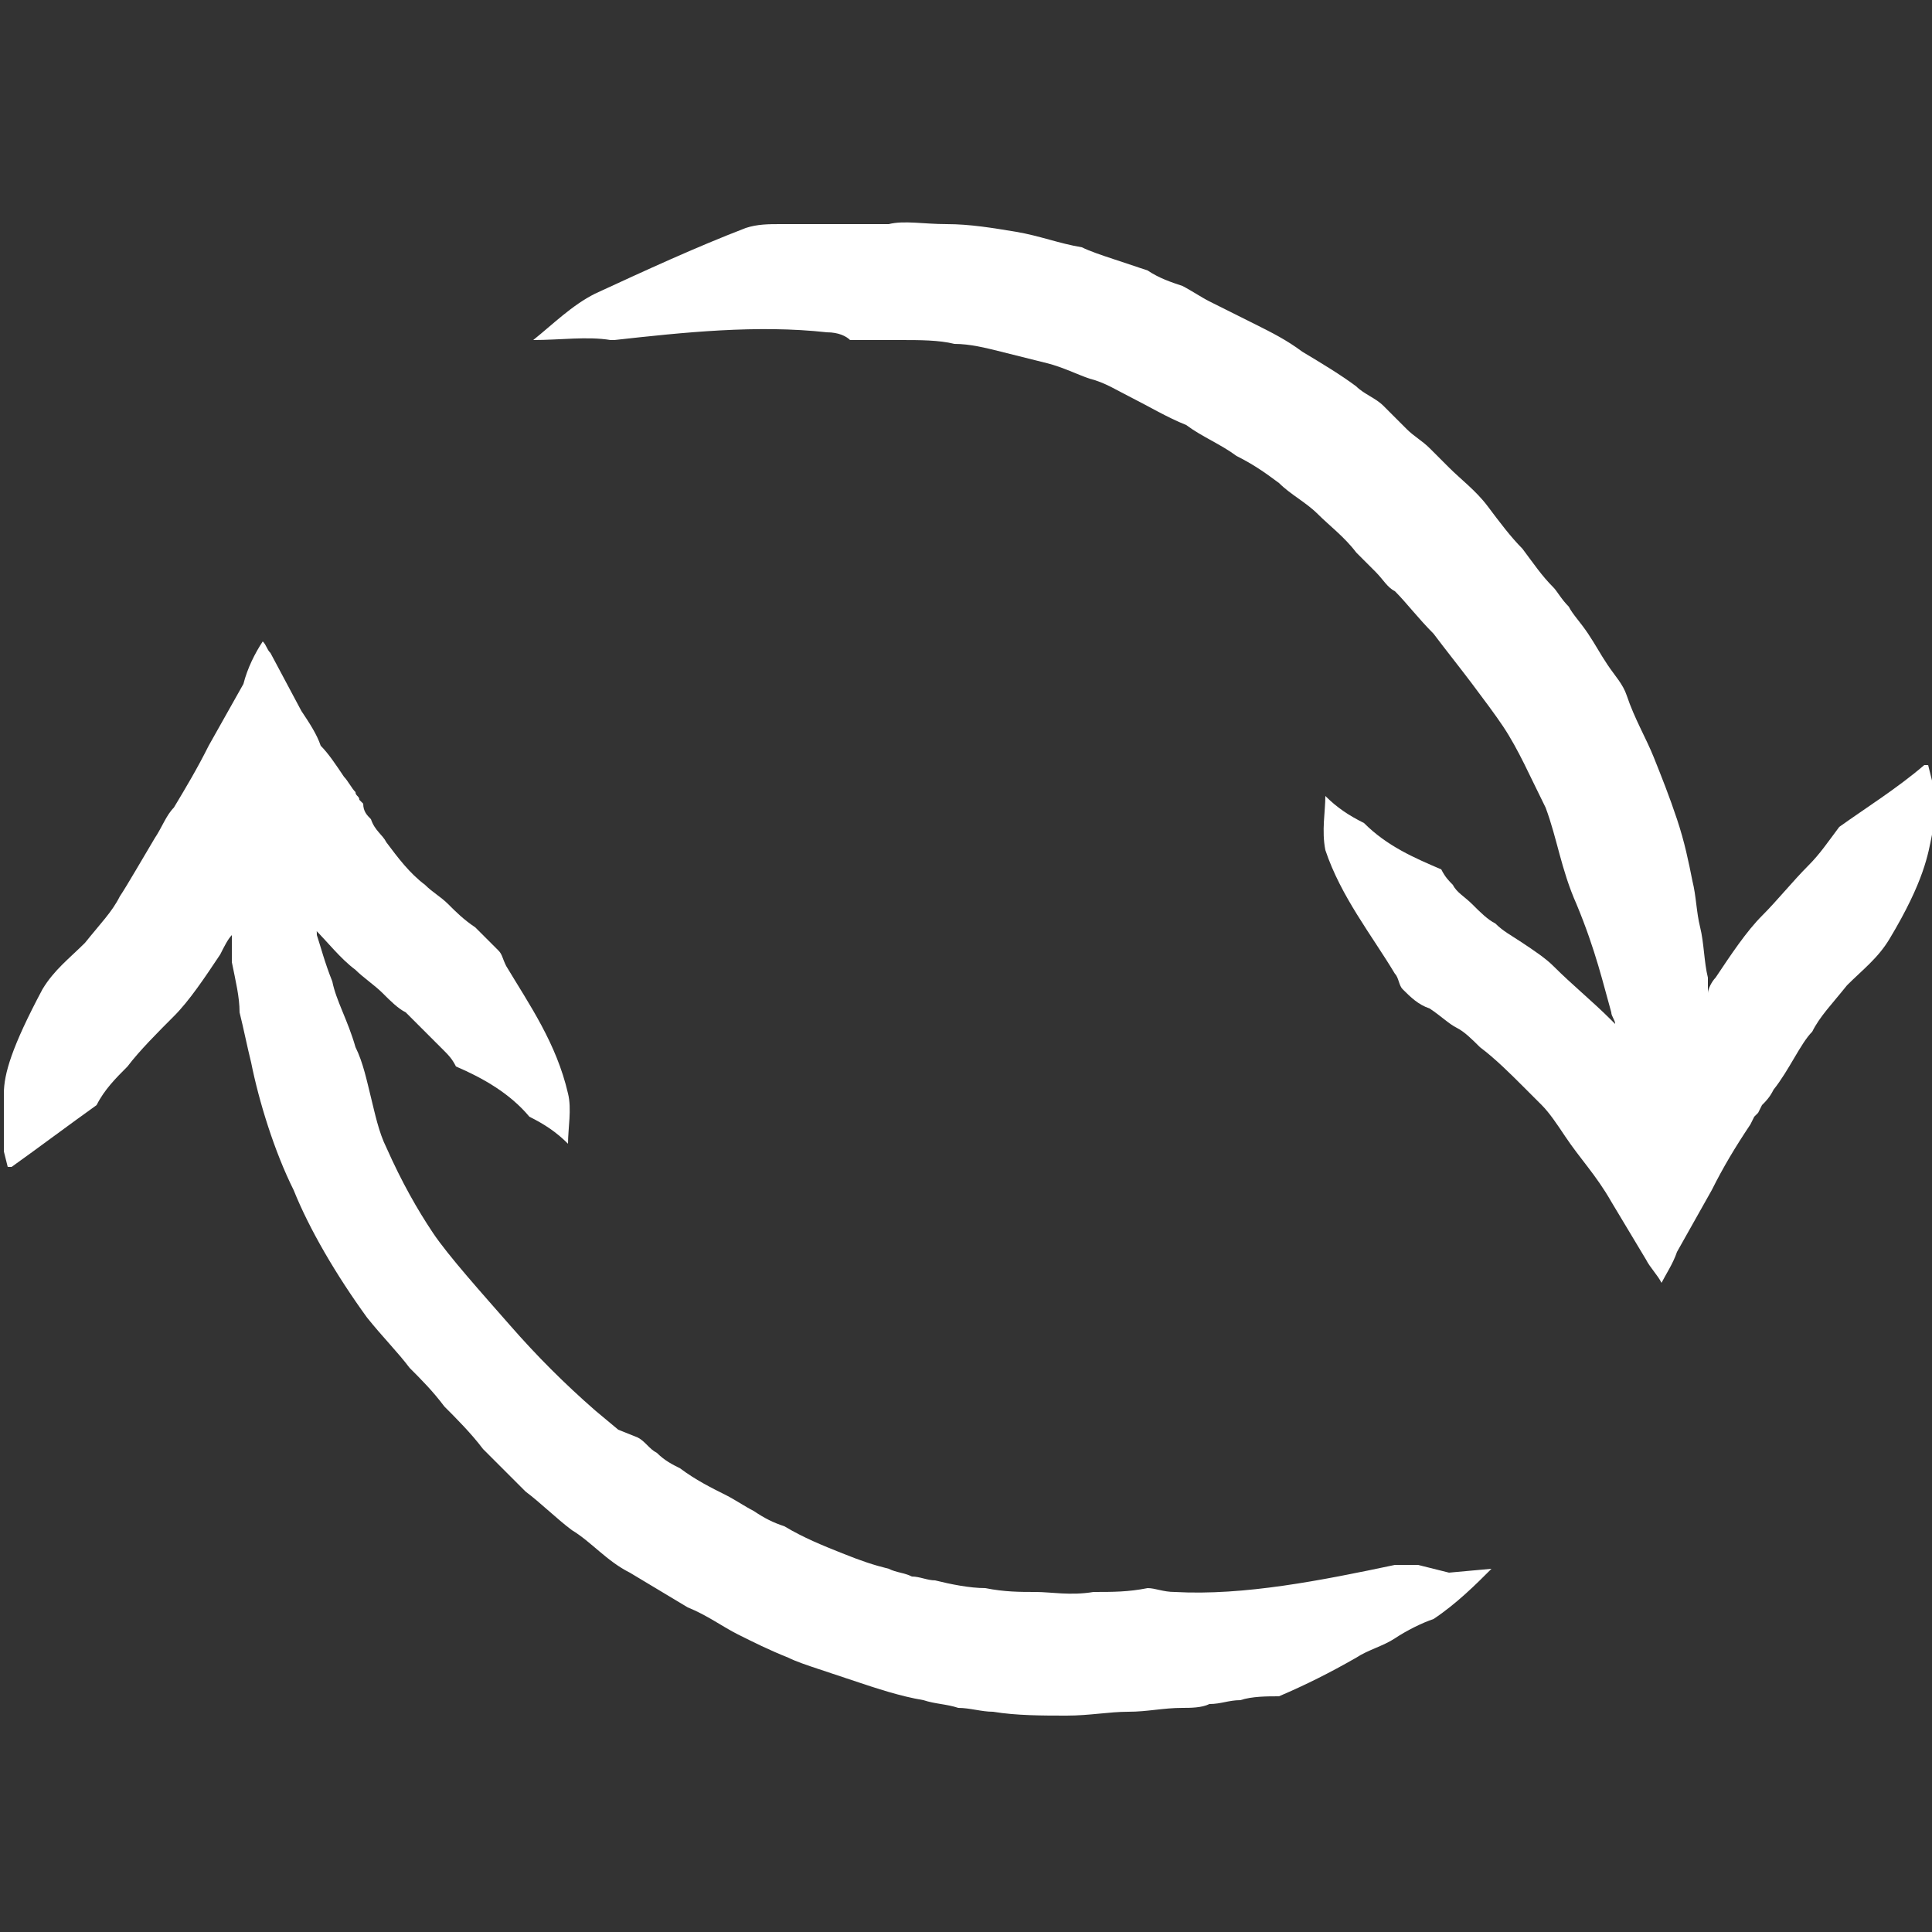
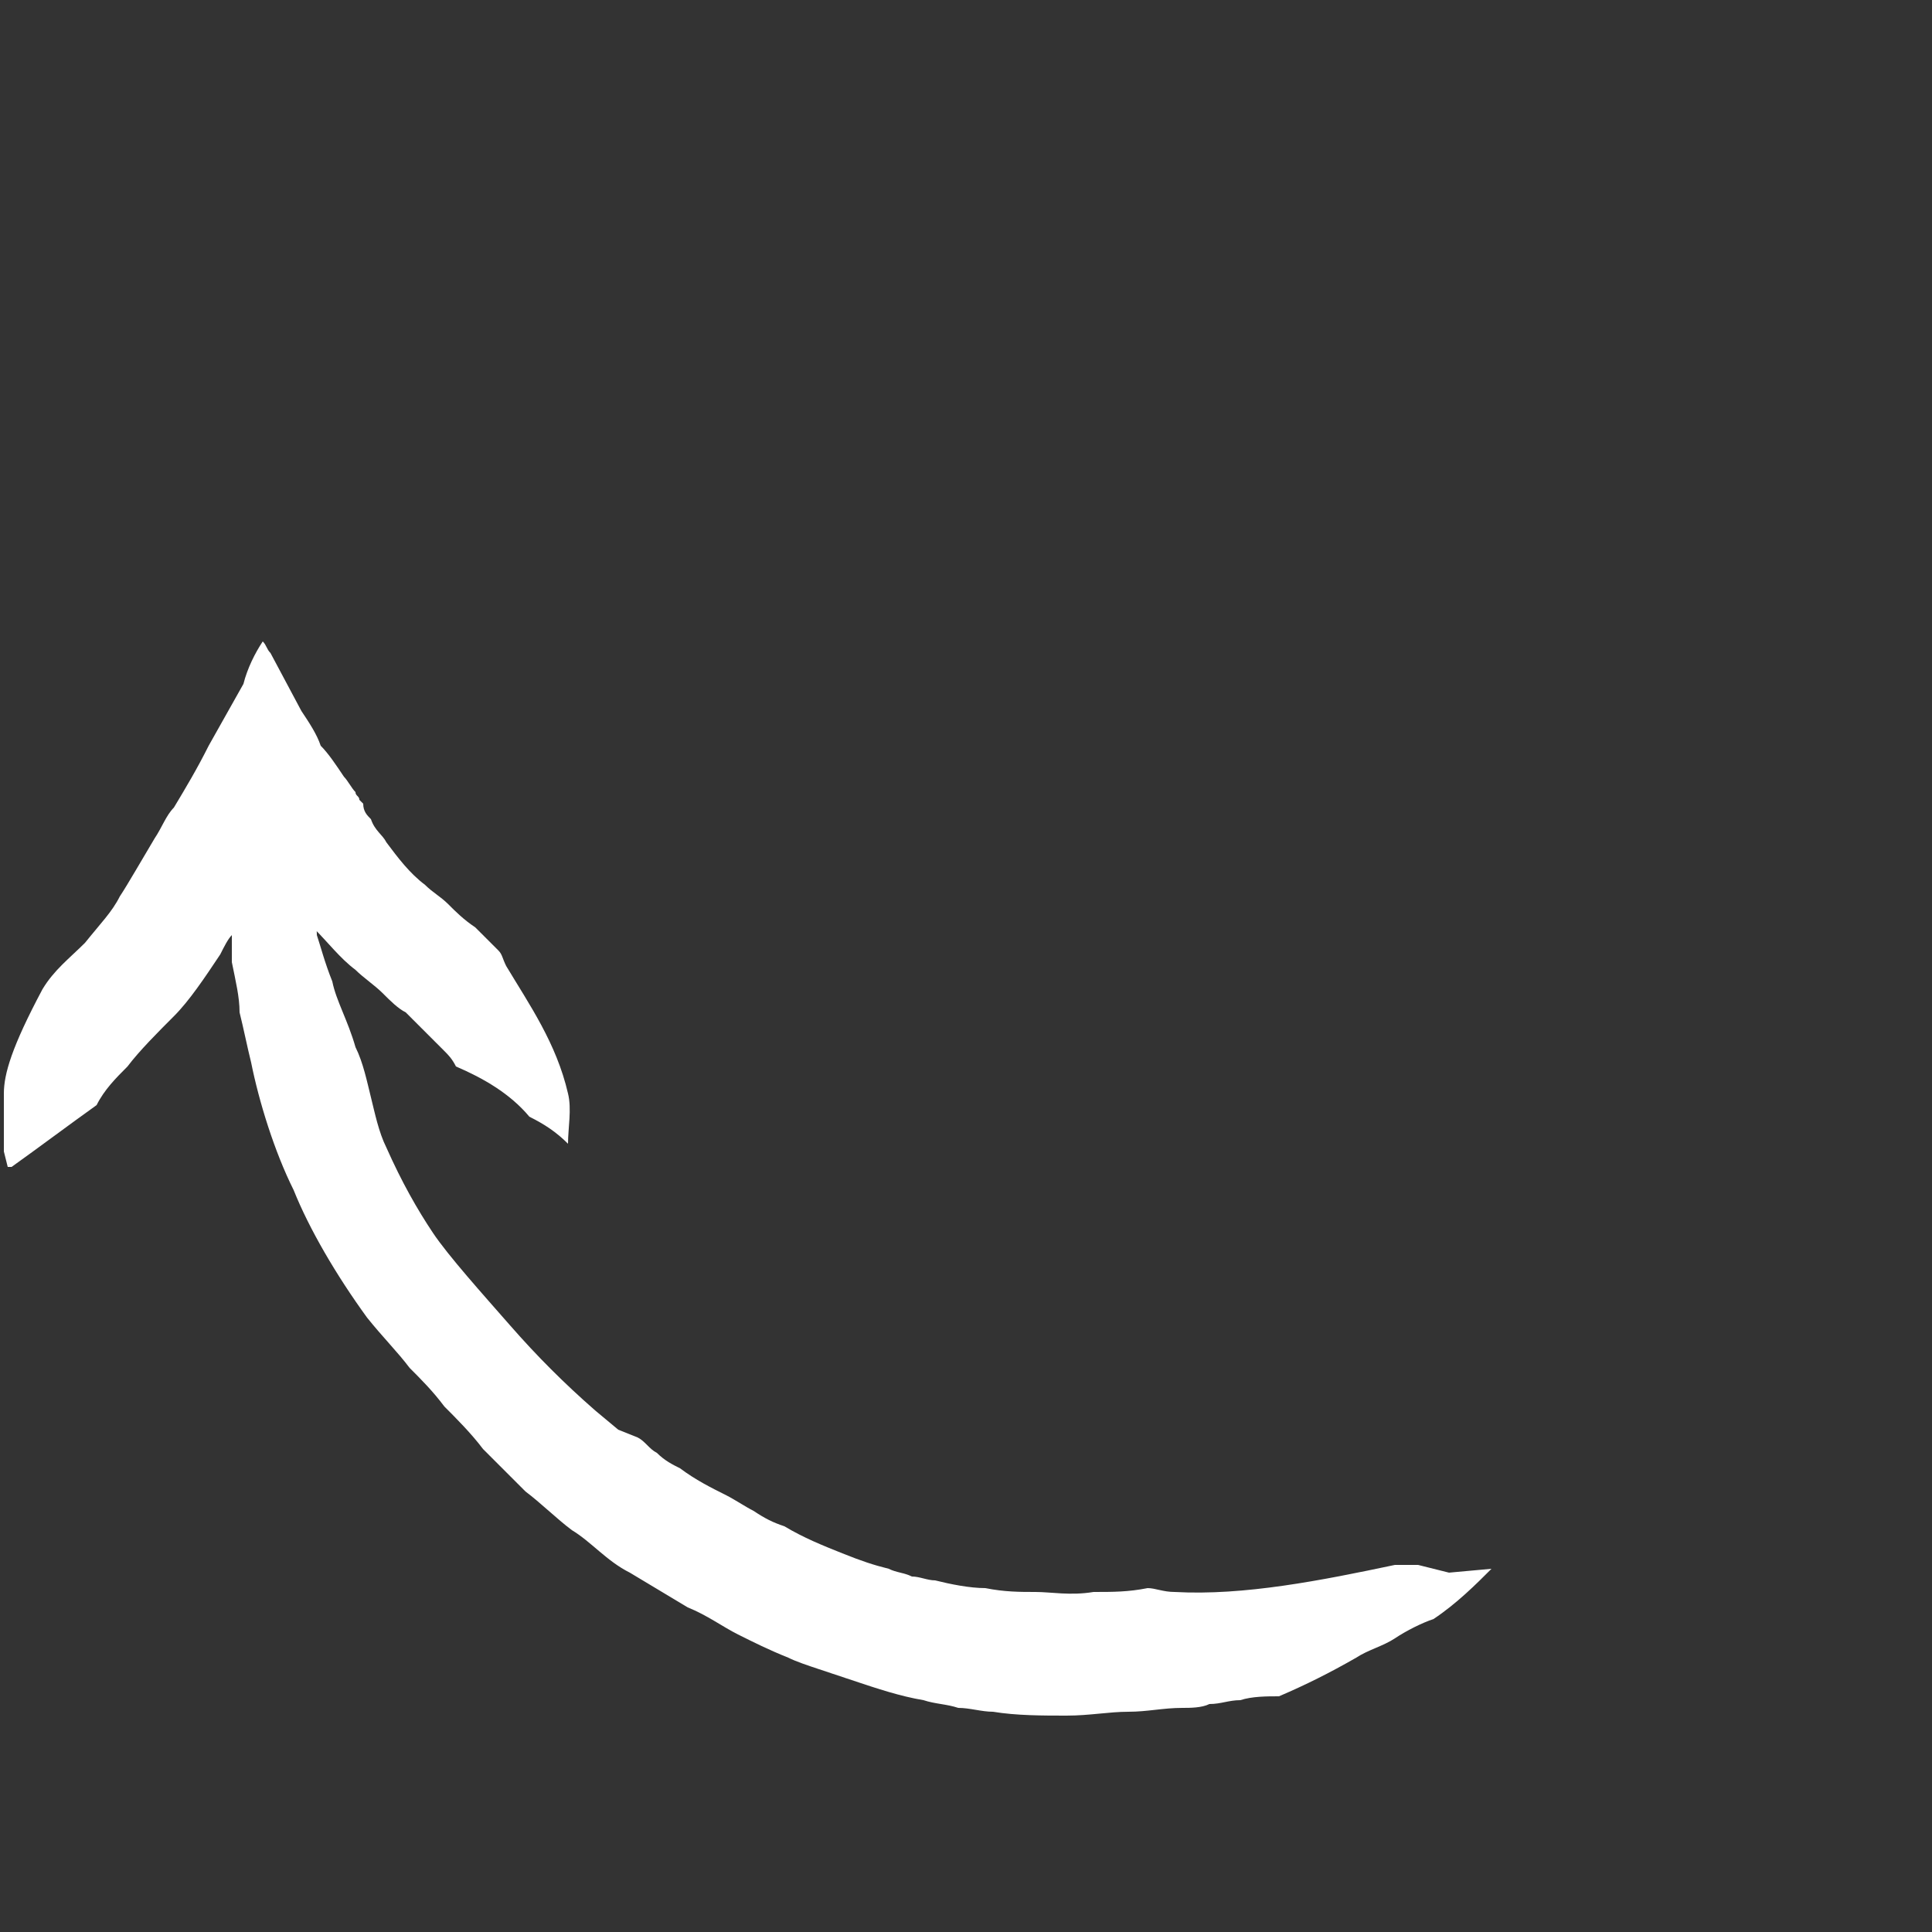
<svg xmlns="http://www.w3.org/2000/svg" version="1.1" id="Calque_1" x="0px" y="0px" viewBox="0 0 50 50" style="enable-background:new 0 0 50 50;" xml:space="preserve">
  <rect x="0" y="0" width="50" height="50" fill="#333333" stroke="none" />
  <style type="text/css">
	.st0{fill:#FFFFFF;}
</style>
  <g>
-     <path class="st0" d="M50,20.2l-0.1-0.4c0,0-0.1,0-0.1,0c-0.7,0.6-1.5,1.1-2.2,1.6c-0.3,0.4-0.5,0.7-0.8,1c-0.4,0.4-0.8,0.9-1.2,1.3   c-0.4,0.4-0.8,1-1.2,1.6c-0.1,0.1-0.2,0.3-0.2,0.4c0-0.1,0-0.2,0-0.4c-0.1-0.4-0.1-0.9-0.2-1.3c-0.1-0.4-0.1-0.8-0.2-1.2   c-0.1-0.5-0.2-1-0.4-1.6c-0.2-0.6-0.4-1.1-0.6-1.6c-0.2-0.5-0.5-1-0.7-1.6c-0.1-0.3-0.3-0.5-0.5-0.8c-0.2-0.3-0.3-0.5-0.5-0.8   c-0.2-0.3-0.4-0.5-0.5-0.7c-0.2-0.2-0.3-0.4-0.4-0.5c-0.3-0.3-0.5-0.6-0.8-1c-0.3-0.3-0.6-0.7-0.9-1.1c-0.3-0.4-0.7-0.7-1-1   l-0.5-0.5c-0.2-0.2-0.4-0.3-0.6-0.5c-0.2-0.2-0.4-0.4-0.6-0.6c-0.2-0.2-0.5-0.3-0.7-0.5c-0.4-0.3-0.9-0.6-1.4-0.9   c-0.4-0.3-0.8-0.5-1.2-0.7c-0.2-0.1-0.4-0.2-0.6-0.3c-0.2-0.1-0.4-0.2-0.6-0.3c-0.2-0.1-0.5-0.3-0.7-0.4C30.3,7.3,30,7.2,29.7,7   c-0.3-0.1-0.6-0.2-0.9-0.3c-0.3-0.1-0.6-0.2-0.8-0.3c-0.6-0.1-1.1-0.3-1.7-0.4c-0.6-0.1-1.2-0.2-1.8-0.2c-0.6,0-1.1-0.1-1.5,0   c-0.9,0-1.8,0-2.8,0c-0.3,0-0.6,0-0.9,0.1C18,6.4,16.7,7,15.4,7.6c-0.6,0.3-1.1,0.8-1.6,1.2c0.7,0,1.4-0.1,2,0l0.1,0   c1.8-0.2,3.7-0.4,5.5-0.2c0.3,0,0.5,0.1,0.6,0.2c0.4,0,0.9,0,1.3,0c0.5,0,1,0,1.4,0.1c0.4,0,0.8,0.1,1.2,0.2   c0.4,0.1,0.8,0.2,1.2,0.3c0.4,0.1,0.8,0.3,1.1,0.4c0.4,0.1,0.7,0.3,1.1,0.5c0.4,0.2,0.9,0.5,1.4,0.7c0.4,0.3,0.9,0.5,1.3,0.8   c0.4,0.2,0.7,0.4,1.1,0.7c0.3,0.3,0.7,0.5,1,0.8c0.3,0.3,0.7,0.6,1,1c0.2,0.2,0.4,0.4,0.5,0.5c0.2,0.2,0.3,0.4,0.5,0.5   c0.3,0.3,0.6,0.7,1,1.1c0.3,0.4,0.7,0.9,1,1.3c0.3,0.4,0.6,0.8,0.8,1.1c0.4,0.6,0.7,1.3,1.1,2.1c0.3,0.8,0.4,1.6,0.8,2.5   c0.5,1.2,0.7,2.1,0.9,2.8c0,0.1,0.1,0.2,0.1,0.3c0,0-0.1-0.1-0.1-0.1c-0.5-0.5-1-0.9-1.5-1.4c-0.2-0.2-0.5-0.4-0.8-0.6   c-0.3-0.2-0.5-0.3-0.7-0.5c-0.2-0.1-0.4-0.3-0.6-0.5c-0.2-0.2-0.4-0.3-0.5-0.5c-0.1-0.1-0.2-0.2-0.3-0.4c-0.7-0.3-1.4-0.6-2-1.2   c-0.4-0.2-0.7-0.4-1-0.7c0,0.4-0.1,0.9,0,1.4l0,0c0.4,1.2,1.2,2.2,1.8,3.2c0.1,0.1,0.1,0.3,0.2,0.4c0.2,0.2,0.4,0.4,0.7,0.5   c0.3,0.2,0.5,0.4,0.7,0.5c0.2,0.1,0.4,0.3,0.6,0.5c0.4,0.3,0.8,0.7,1.1,1c0.2,0.2,0.3,0.3,0.5,0.5c0.2,0.2,0.4,0.5,0.6,0.8   c0.4,0.6,0.8,1,1.2,1.7l0.9,1.5c0.1,0.2,0.3,0.4,0.4,0.6c0.1-0.2,0.3-0.5,0.4-0.8l0.9-1.6c0.3-0.6,0.6-1.1,1-1.7l0.1-0.2l0.1-0.1   l0.1-0.2c0.1-0.1,0.2-0.2,0.3-0.4c0.4-0.5,0.7-1.2,1-1.5c0.2-0.4,0.5-0.7,0.9-1.2c0.4-0.4,0.8-0.7,1.1-1.2c0.9-1.5,1-2.2,1.1-2.7   c0-0.2,0-0.4,0-0.6C50,20.9,50,20.6,50,20.2z" />
    <path class="st0" d="M36.7,40.5l-0.5,0l-0.1,0c-1.9,0.4-3.9,0.8-5.7,0.7c-0.3,0-0.5-0.1-0.7-0.1c-0.5,0.1-0.9,0.1-1.4,0.1   c-0.6,0.1-1.1,0-1.5,0c-0.4,0-0.8,0-1.3-0.1c-0.4,0-0.9-0.1-1.3-0.2c-0.2,0-0.4-0.1-0.6-0.1c-0.2-0.1-0.4-0.1-0.6-0.2   c-0.4-0.1-0.7-0.2-1.2-0.4c-0.5-0.2-1-0.4-1.5-0.7c-0.3-0.1-0.5-0.2-0.8-0.4c-0.2-0.1-0.5-0.3-0.7-0.4c-0.4-0.2-0.8-0.4-1.2-0.7   c-0.2-0.1-0.4-0.2-0.6-0.4c-0.2-0.1-0.3-0.3-0.5-0.4L16,37l-0.6-0.5c-0.8-0.7-1.5-1.4-2.2-2.2c-0.7-0.8-1.6-1.8-2-2.4   c-0.4-0.6-0.8-1.3-1.2-2.2c-0.2-0.4-0.3-0.9-0.4-1.3c-0.1-0.4-0.2-0.9-0.4-1.3c-0.2-0.7-0.5-1.2-0.6-1.7c-0.2-0.5-0.3-0.9-0.4-1.2   c0-0.1,0-0.2-0.1-0.2c0.4,0.4,0.7,0.8,1.1,1.1c0.2,0.2,0.5,0.4,0.7,0.6c0.2,0.2,0.4,0.4,0.6,0.5c0.3,0.3,0.7,0.7,1,1   c0.1,0.1,0.2,0.2,0.3,0.4c0.7,0.3,1.4,0.7,1.9,1.3c0.4,0.2,0.7,0.4,1,0.7c0-0.4,0.1-0.9,0-1.3l0,0C14.4,27,13.7,26,13.1,25   c-0.1-0.2-0.1-0.3-0.2-0.4c-0.2-0.2-0.4-0.4-0.6-0.6c-0.3-0.2-0.5-0.4-0.7-0.6c-0.2-0.2-0.4-0.3-0.6-0.5c-0.4-0.3-0.7-0.7-1-1.1   c-0.1-0.2-0.3-0.3-0.4-0.6c-0.1-0.1-0.2-0.2-0.2-0.4c0,0,0,0-0.1-0.1c0-0.1-0.1-0.1-0.1-0.2c-0.1-0.1-0.2-0.3-0.3-0.4   c-0.2-0.3-0.4-0.6-0.6-0.8C8.2,19,8,18.7,7.8,18.4L7,16.9c-0.1-0.1-0.1-0.2-0.2-0.3c-0.2,0.3-0.4,0.7-0.5,1.1l-0.9,1.6   c-0.3,0.6-0.6,1.1-0.9,1.6c-0.2,0.2-0.3,0.5-0.5,0.8c-0.3,0.5-0.7,1.2-0.9,1.5c-0.2,0.4-0.5,0.7-0.9,1.2c-0.4,0.4-0.8,0.7-1.1,1.2   c-0.8,1.5-1,2.2-1,2.7c0,0.2,0,0.4,0,0.6c0,0.2,0,0.5,0,0.9l0.1,0.4c0,0,0.1,0,0.1,0c0.7-0.5,1.5-1.1,2.2-1.6   c0.2-0.4,0.5-0.7,0.8-1c0.3-0.4,0.8-0.9,1.2-1.3c0.4-0.4,0.8-1,1.2-1.6c0.1-0.2,0.2-0.4,0.3-0.5c0,0.2,0,0.4,0,0.7   c0.1,0.5,0.2,0.9,0.2,1.3c0.1,0.4,0.2,0.9,0.3,1.3c0.2,1,0.6,2.3,1.1,3.3c0.4,1,1.1,2.2,1.9,3.3c0.4,0.5,0.8,0.9,1.1,1.3   c0.3,0.3,0.6,0.6,0.9,1c0.3,0.3,0.7,0.7,1,1.1c0.4,0.4,0.7,0.7,1.1,1.1c0.4,0.3,0.8,0.7,1.2,1c0.5,0.3,0.9,0.8,1.5,1.1   c0.5,0.3,1,0.6,1.5,0.9c0.5,0.2,0.9,0.5,1.3,0.7c0.4,0.2,0.8,0.4,1.3,0.6c0.2,0.1,0.5,0.2,0.8,0.3c0.3,0.1,0.6,0.2,0.9,0.3   c0.6,0.2,1.2,0.4,1.8,0.5c0.3,0.1,0.6,0.1,0.9,0.2c0.3,0,0.6,0.1,0.9,0.1c0.6,0.1,1.3,0.1,1.9,0.1c0.6,0,1.1-0.1,1.6-0.1   c0.5,0,0.9-0.1,1.4-0.1c0.2,0,0.5,0,0.7-0.1c0.3,0,0.5-0.1,0.8-0.1c0.3-0.1,0.7-0.1,1-0.1c0.7-0.3,1.3-0.6,2-1   c0.3-0.2,0.7-0.3,1-0.5c0.3-0.2,0.7-0.4,1-0.5c0.6-0.4,1.1-0.9,1.5-1.3l-1.1,0.1L36.7,40.5z" />
  </g>
</svg>